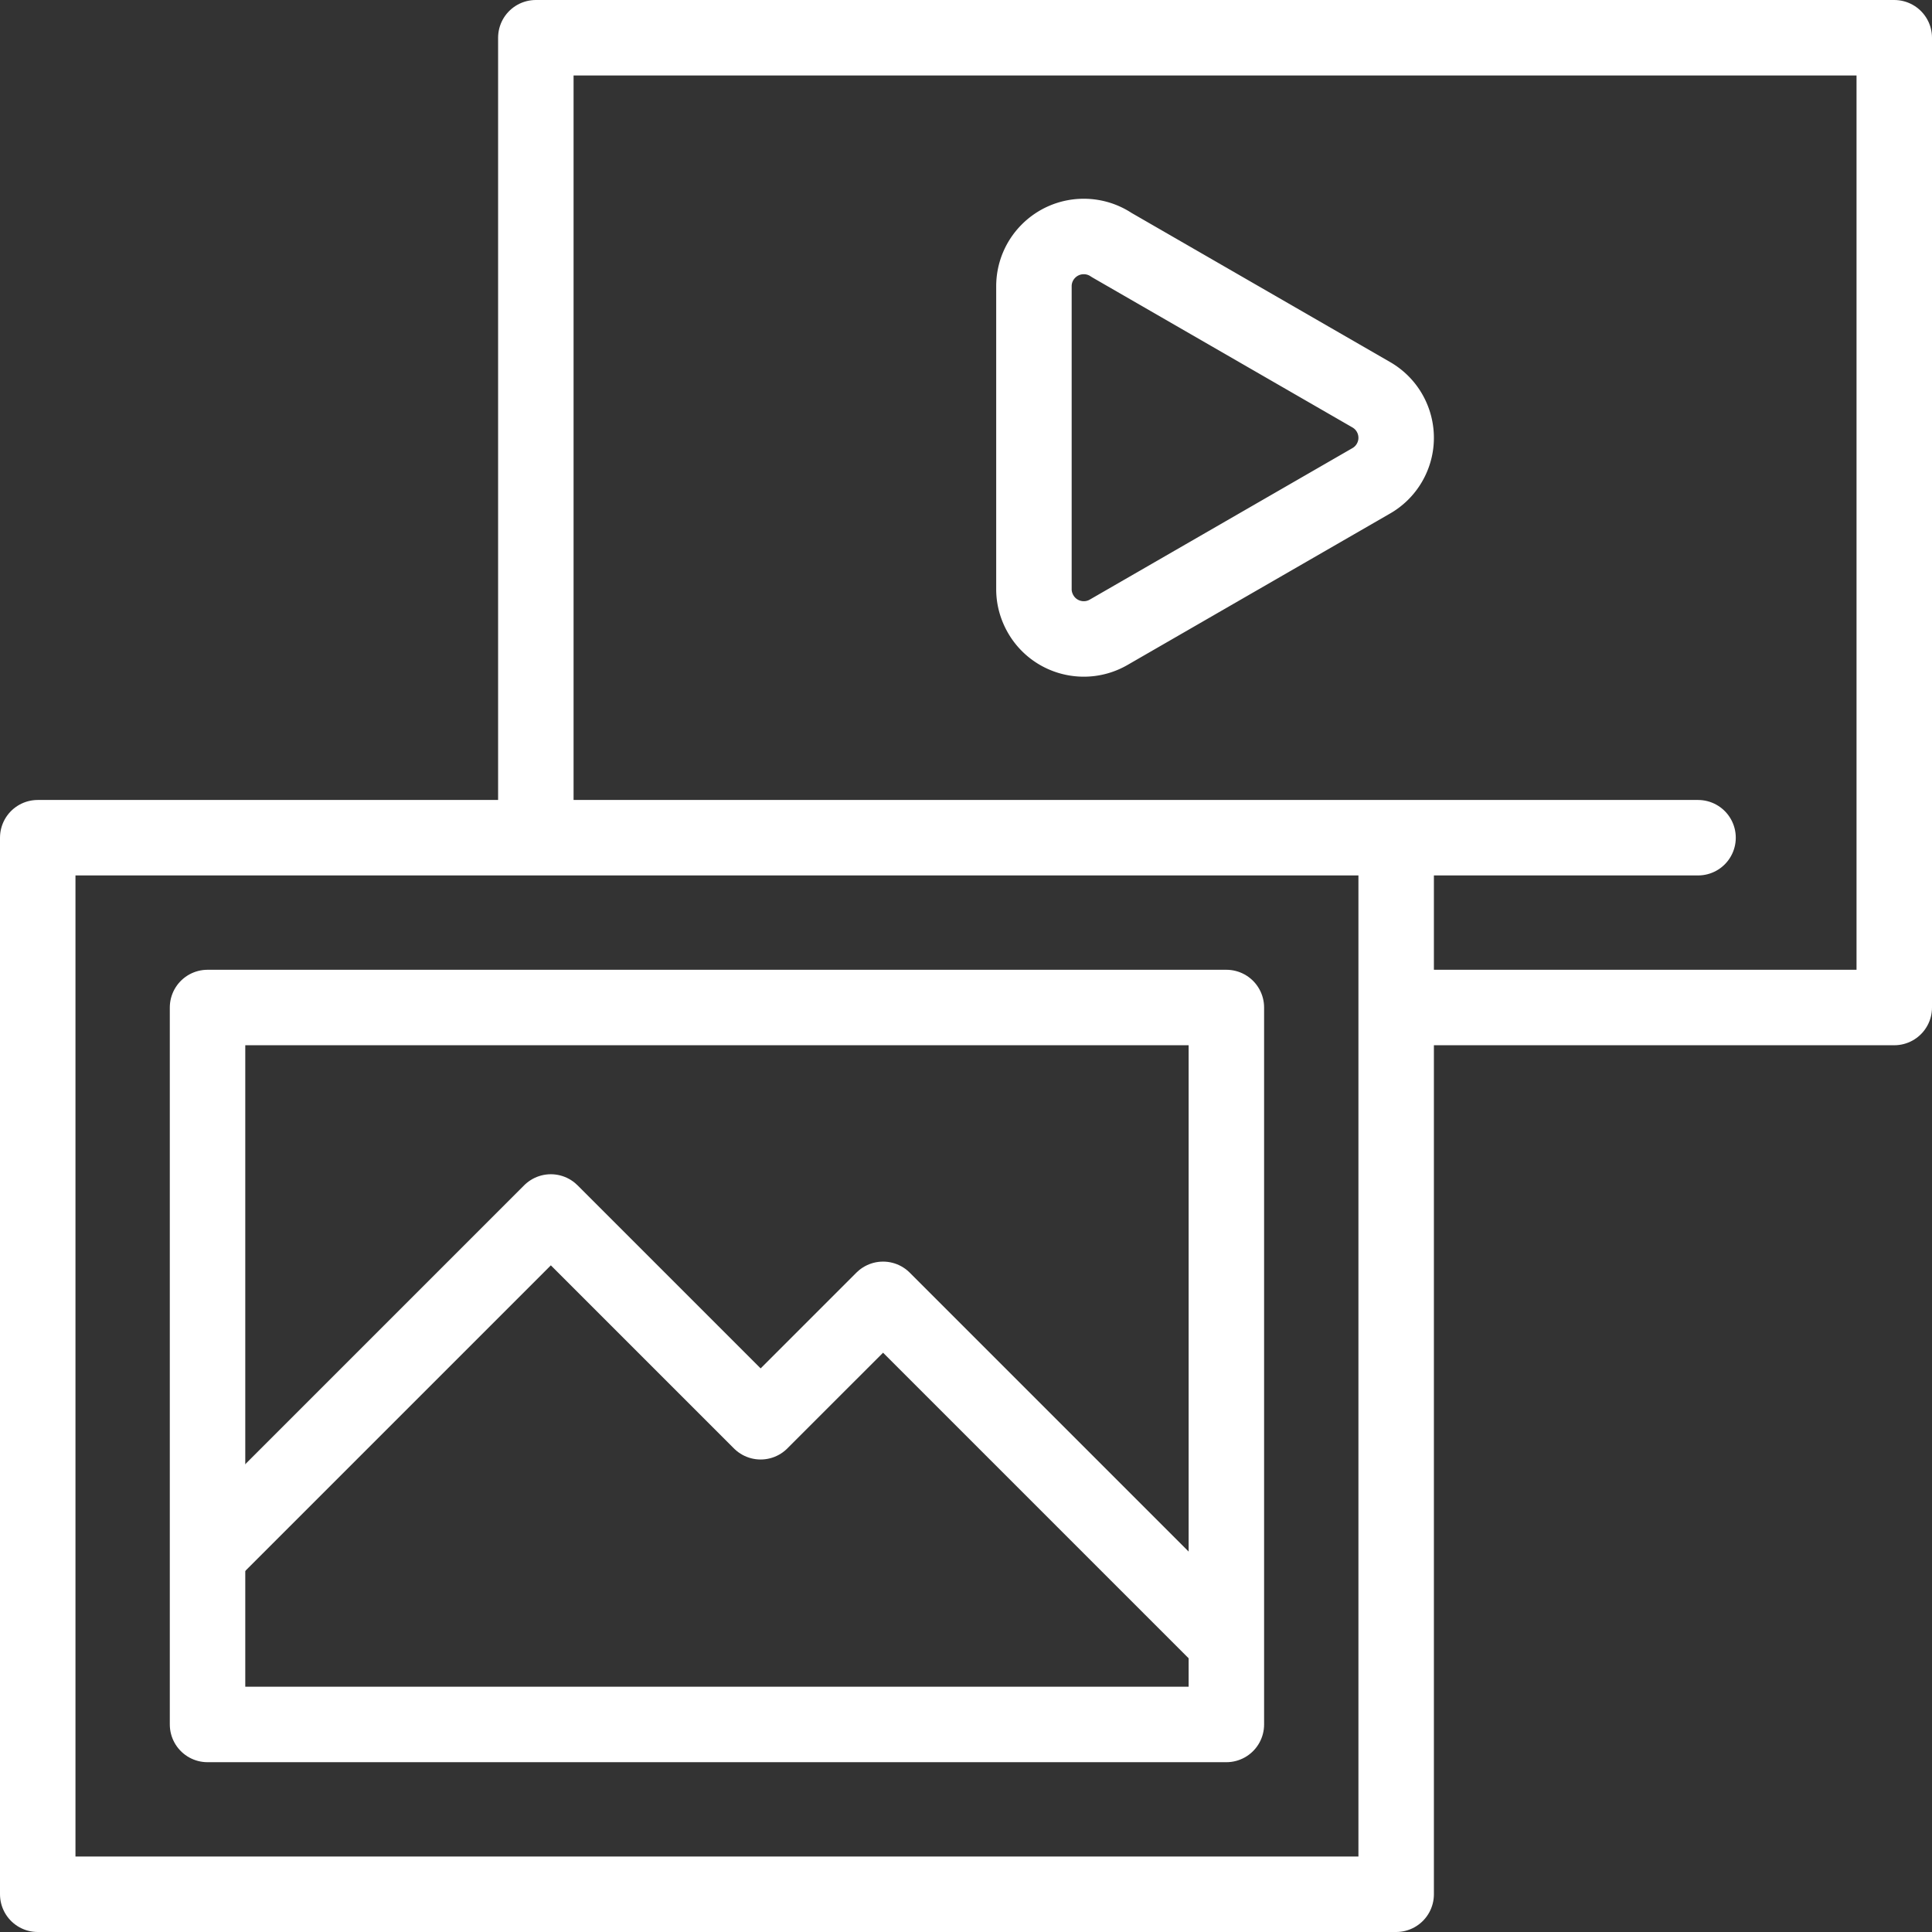
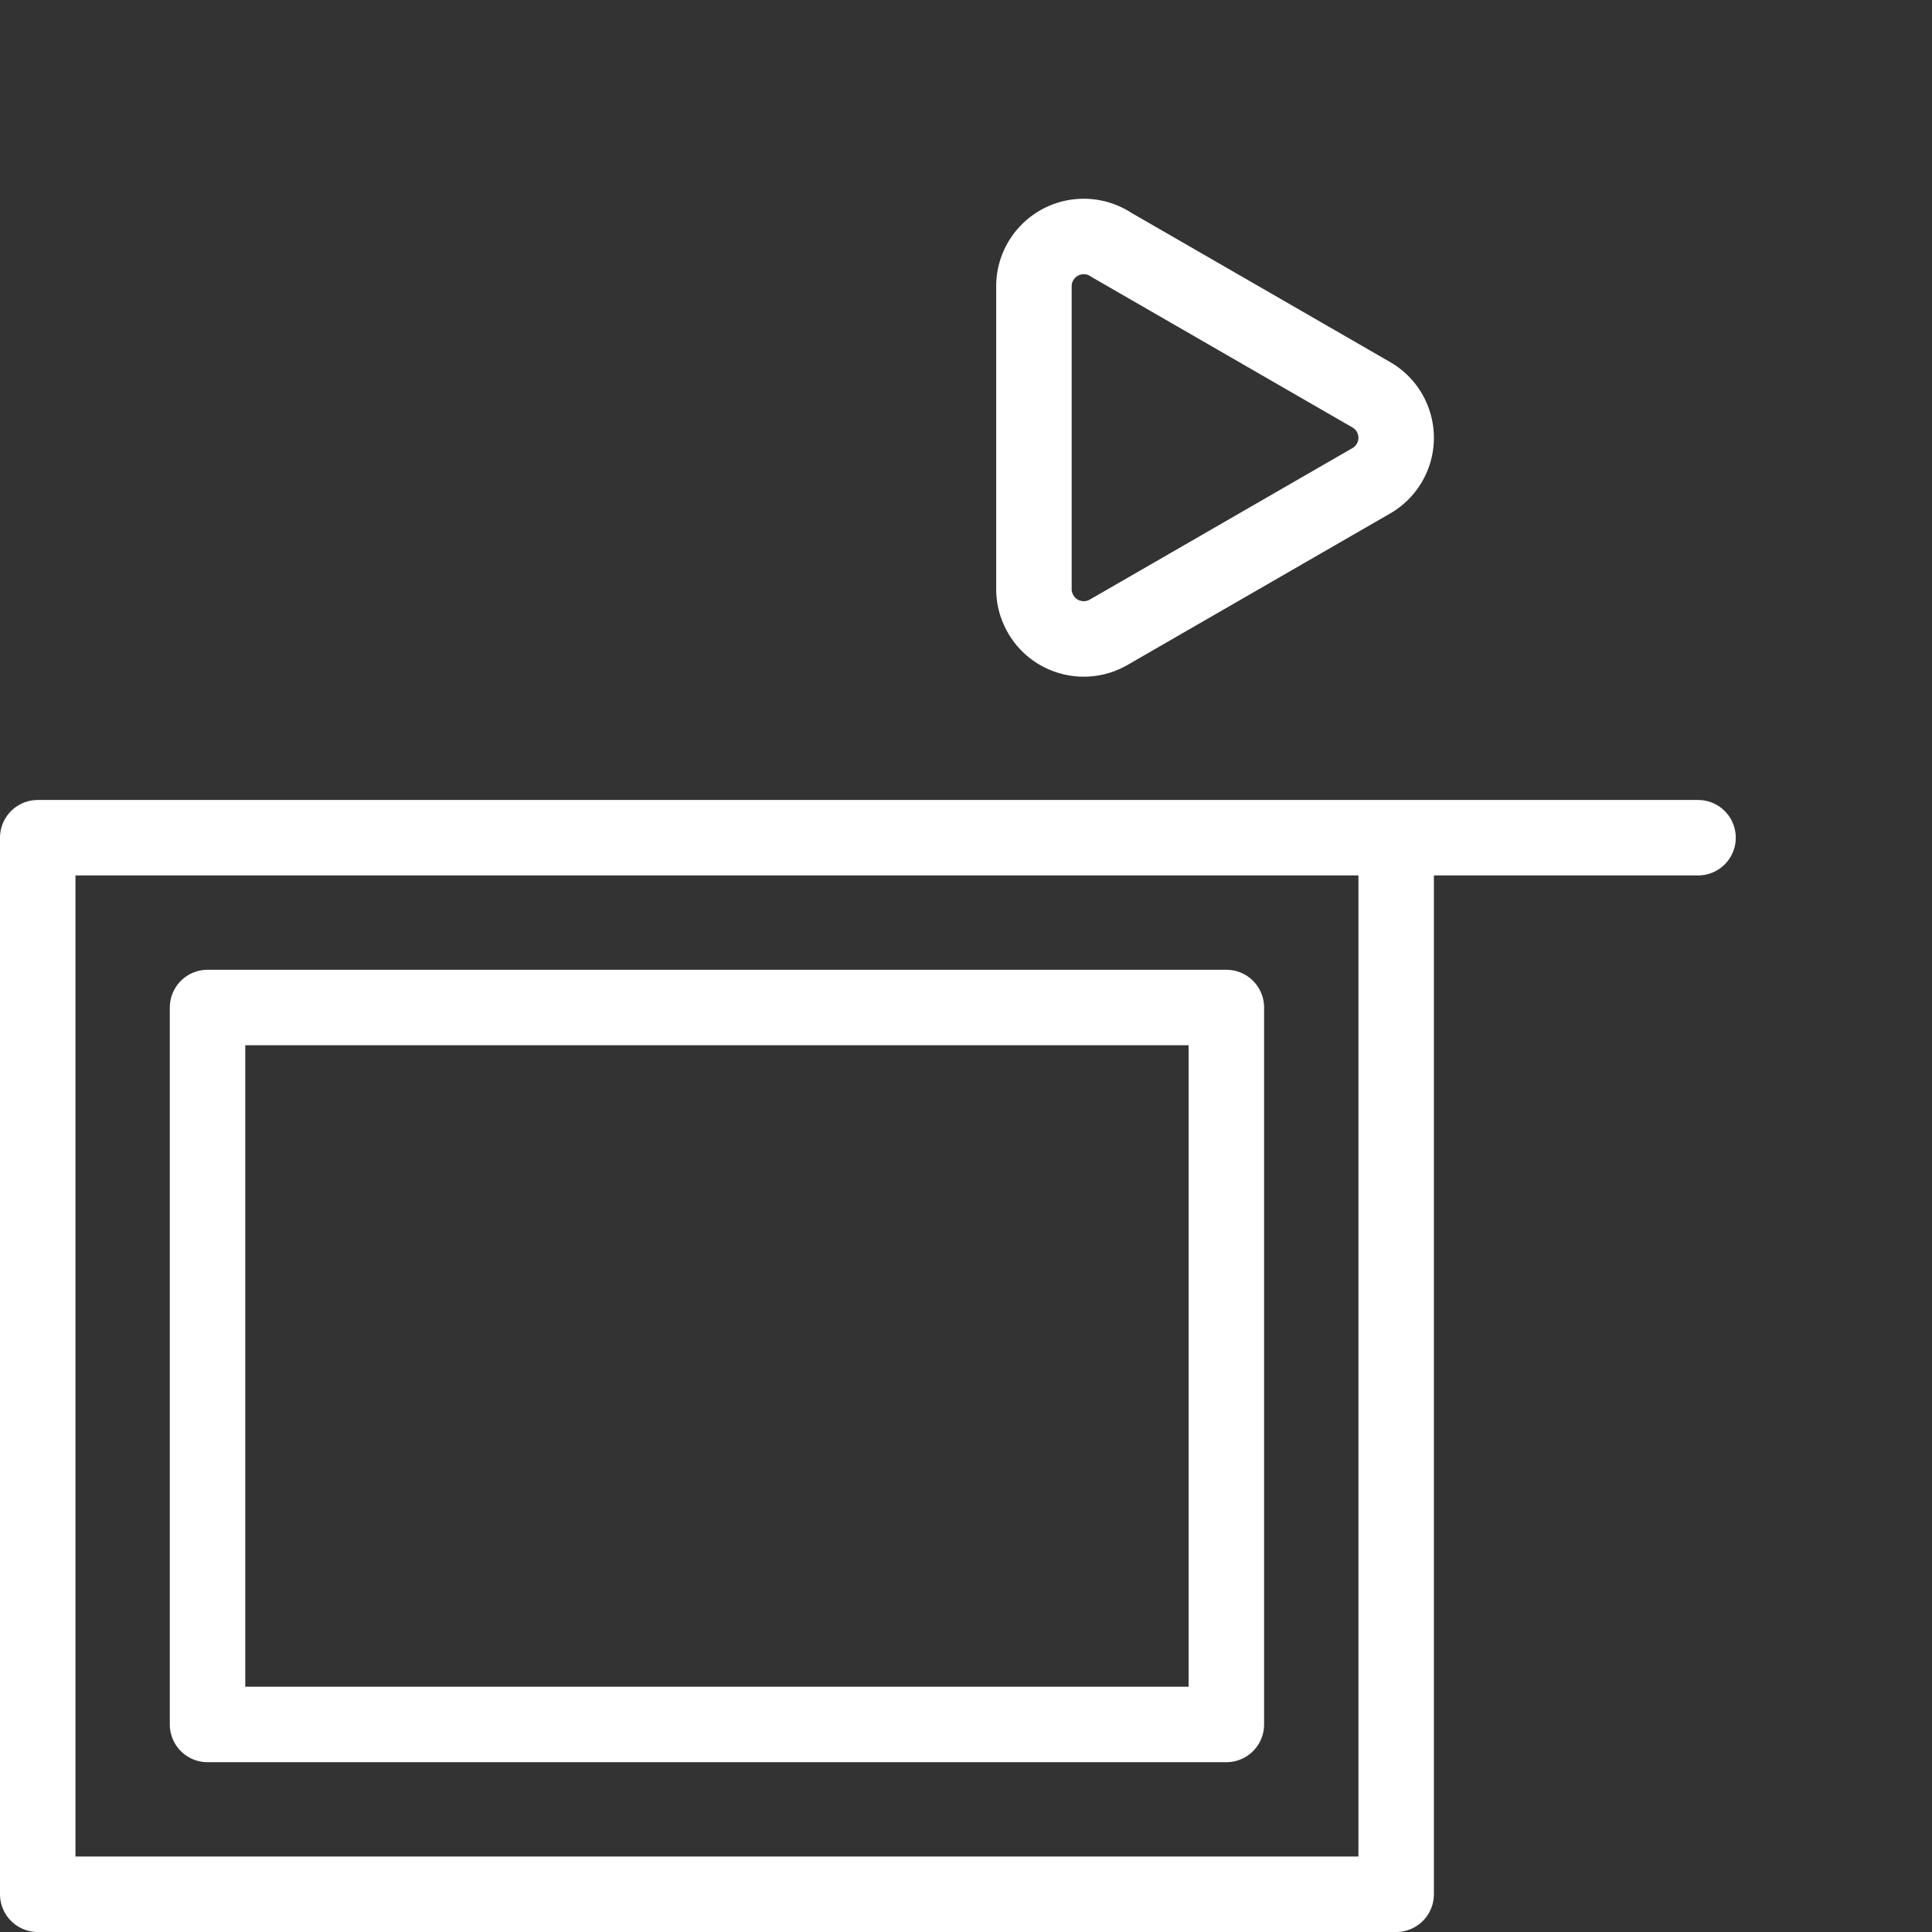
<svg xmlns="http://www.w3.org/2000/svg" version="1.1" width="512" height="512" x="0" y="0" viewBox="0 0 512.002 512.002" style="enable-background:new 0 0 512 512" xml:space="preserve">
  <rect x="0" y="0" width="512.002" height="512.002" fill="#333333" stroke="none" />
  <g>
    <path d="M370 227.002v275H10v-280h440.001" style="fill-rule:evenodd;clip-rule:evenodd;stroke-width:20;stroke-linecap:round;stroke-linejoin:round;stroke-miterlimit:22.926;" fill-rule="evenodd" clip-rule="evenodd" fill="none" stroke="#ffffff" stroke-width="20" stroke-linecap="round" stroke-linejoin="round" stroke-miterlimit="22.926" data-original="#000000" />
    <path d="M55 267.001h270v190.001H55z" style="fill-rule:evenodd;clip-rule:evenodd;stroke-width:20;stroke-linecap:round;stroke-linejoin:round;stroke-miterlimit:22.926;" fill-rule="evenodd" clip-rule="evenodd" fill="none" stroke="#ffffff" stroke-width="20" stroke-linecap="round" stroke-linejoin="round" stroke-miterlimit="22.926" data-original="#000000" />
-     <path d="m55.5 411.669 90.48-90.48 55.596 55.595 32.444-32.443 90.48 90.48M142.002 217.002V10h360v257.001H375" style="fill-rule:evenodd;clip-rule:evenodd;stroke-width:20;stroke-linecap:round;stroke-linejoin:round;stroke-miterlimit:22.926;" fill-rule="evenodd" clip-rule="evenodd" fill="none" stroke="#ffffff" stroke-width="20" stroke-linecap="round" stroke-linejoin="round" stroke-miterlimit="22.926" data-original="#000000" />
    <path d="m363.272 127.494-69.459 40.062c-6.296 3.643-14.357 1.497-18.004-4.793-1.163-2.007-1.808-4.273-1.805-6.596V75.864c0-7.286 5.913-13.193 13.206-13.193 2.738 0 5.281.832 7.389 2.257l68.827 39.698c6.296 3.643 8.444 11.696 4.798 17.986a13.098 13.098 0 0 1-4.952 4.882z" style="fill-rule:evenodd;clip-rule:evenodd;stroke-width:20;stroke-linecap:round;stroke-linejoin:round;stroke-miterlimit:22.926;" fill-rule="evenodd" clip-rule="evenodd" fill="none" stroke="#ffffff" stroke-width="20" stroke-linecap="round" stroke-linejoin="round" stroke-miterlimit="22.926" data-original="#000000" />
  </g>
</svg>